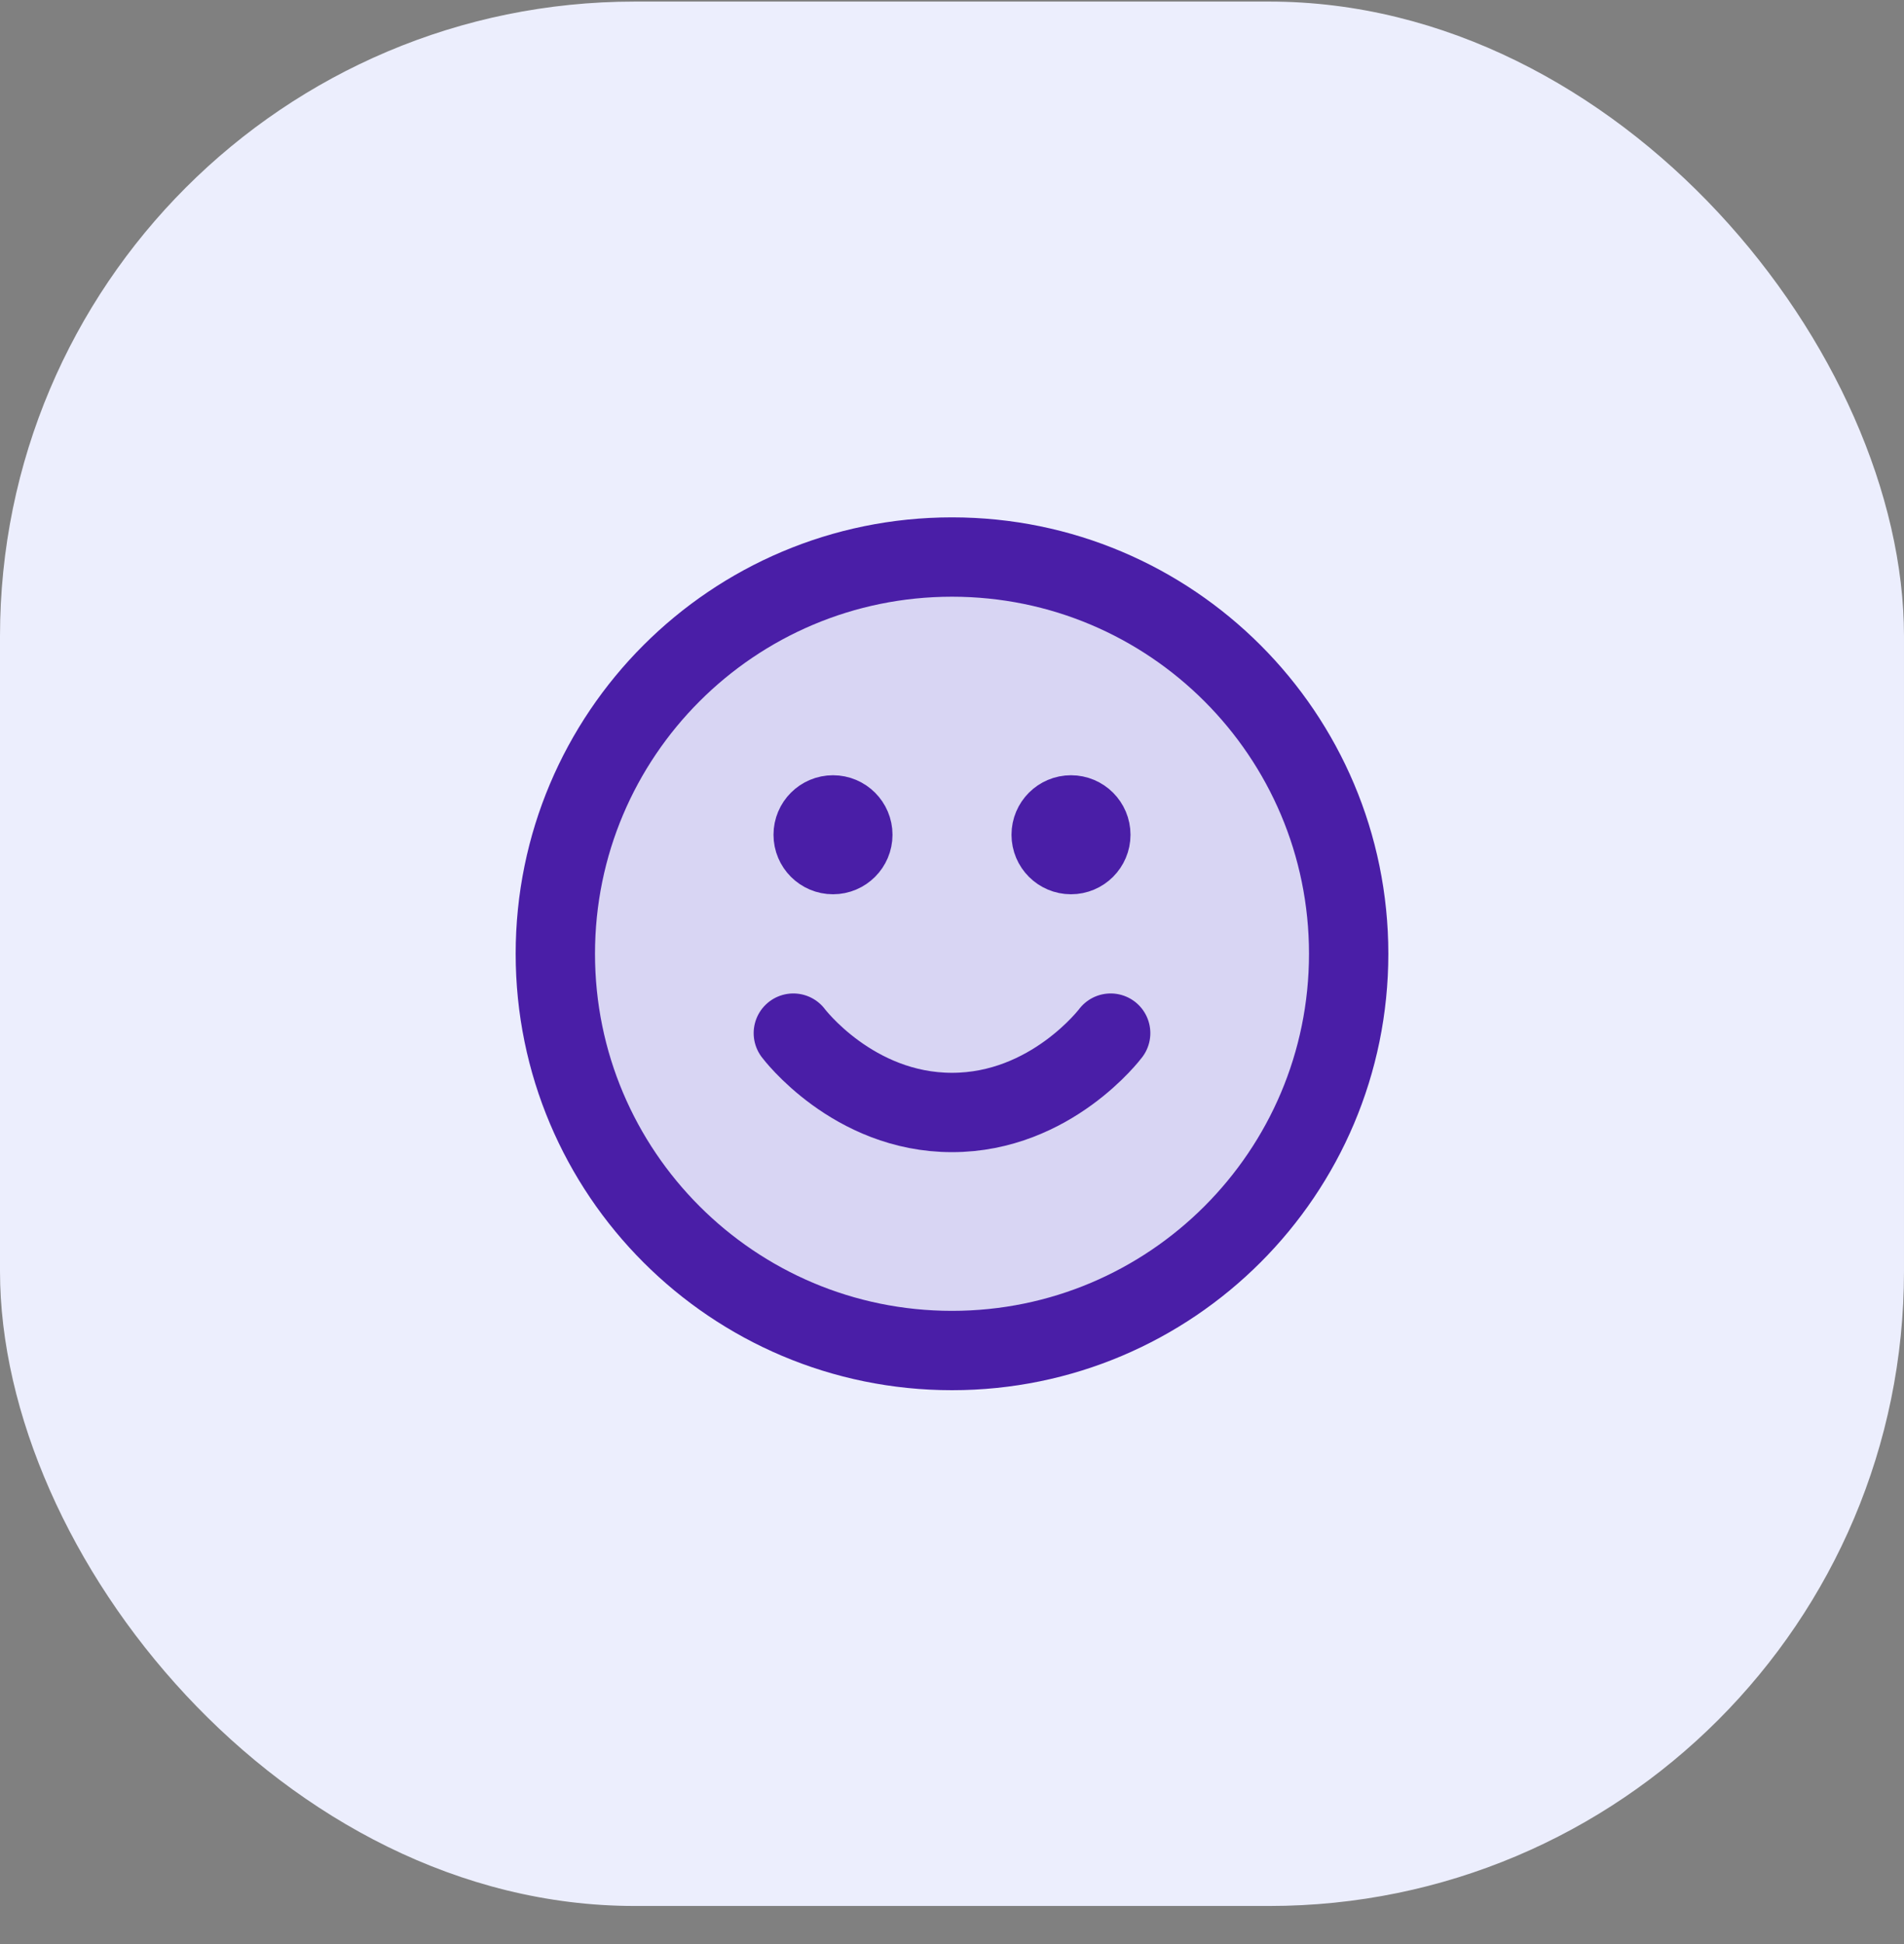
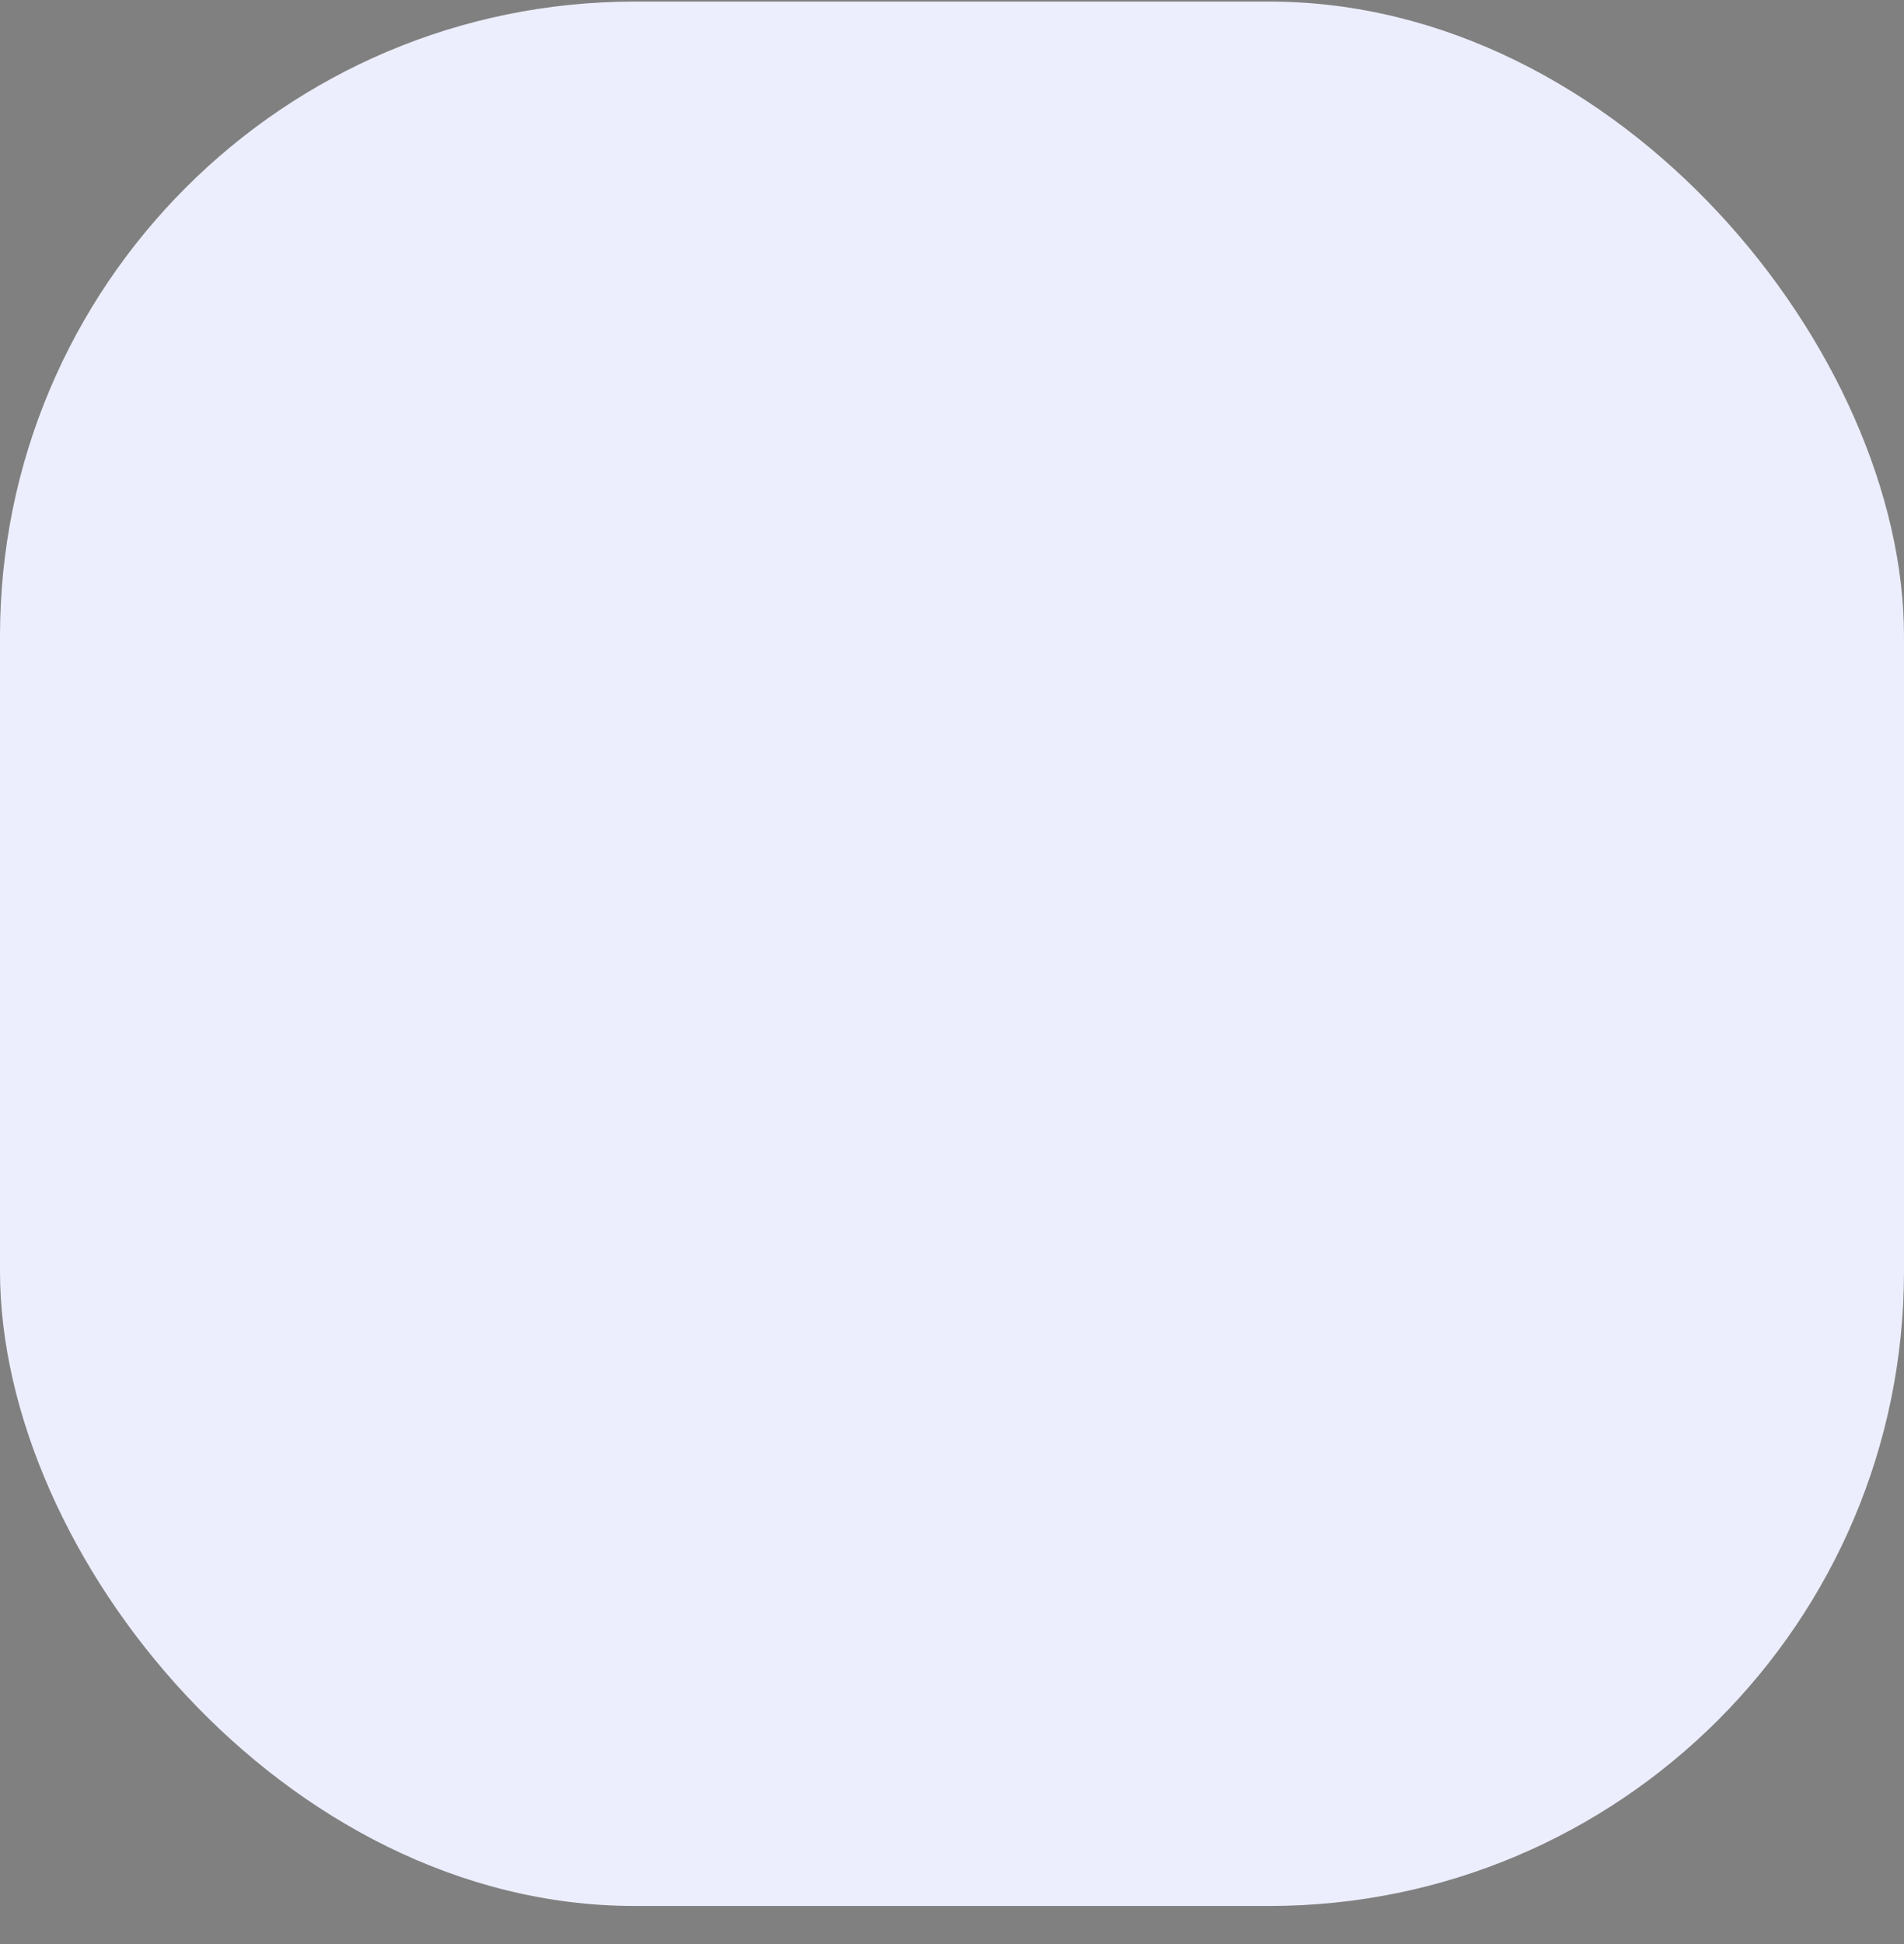
<svg xmlns="http://www.w3.org/2000/svg" width="48" height="49" viewBox="0 0 48 49" fill="none">
  <rect x="0" y="0" width="48" height="49" fill="#808080" stroke="none" />
  <rect y="0.04" width="48" height="48" rx="16" fill="#ECEEFD" />
-   <path opacity="0.12" d="M24 34.04C29.523 34.04 34 29.563 34 24.04C34 18.517 29.523 14.04 24 14.04C18.477 14.04 14 18.517 14 24.04C14 29.563 18.477 34.04 24 34.04Z" fill="#4A1EA7" />
-   <path d="M20 26.04C20 26.04 21.5 28.04 24 28.04C26.5 28.04 28 26.04 28 26.04M27 21.04H27.01M21 21.04H21.01M34 24.04C34 29.563 29.523 34.04 24 34.04C18.477 34.04 14 29.563 14 24.04C14 18.517 18.477 14.04 24 14.04C29.523 14.04 34 18.517 34 24.04ZM27.5 21.04C27.5 21.316 27.276 21.54 27 21.54C26.724 21.54 26.5 21.316 26.5 21.04C26.5 20.764 26.724 20.54 27 20.54C27.276 20.54 27.5 20.764 27.5 21.04ZM21.5 21.04C21.5 21.316 21.276 21.54 21 21.54C20.724 21.54 20.5 21.316 20.5 21.04C20.5 20.764 20.724 20.54 21 20.54C21.276 20.54 21.5 20.764 21.5 21.04Z" stroke="#4A1EA7" stroke-width="2" stroke-linecap="round" stroke-linejoin="round" />
</svg>